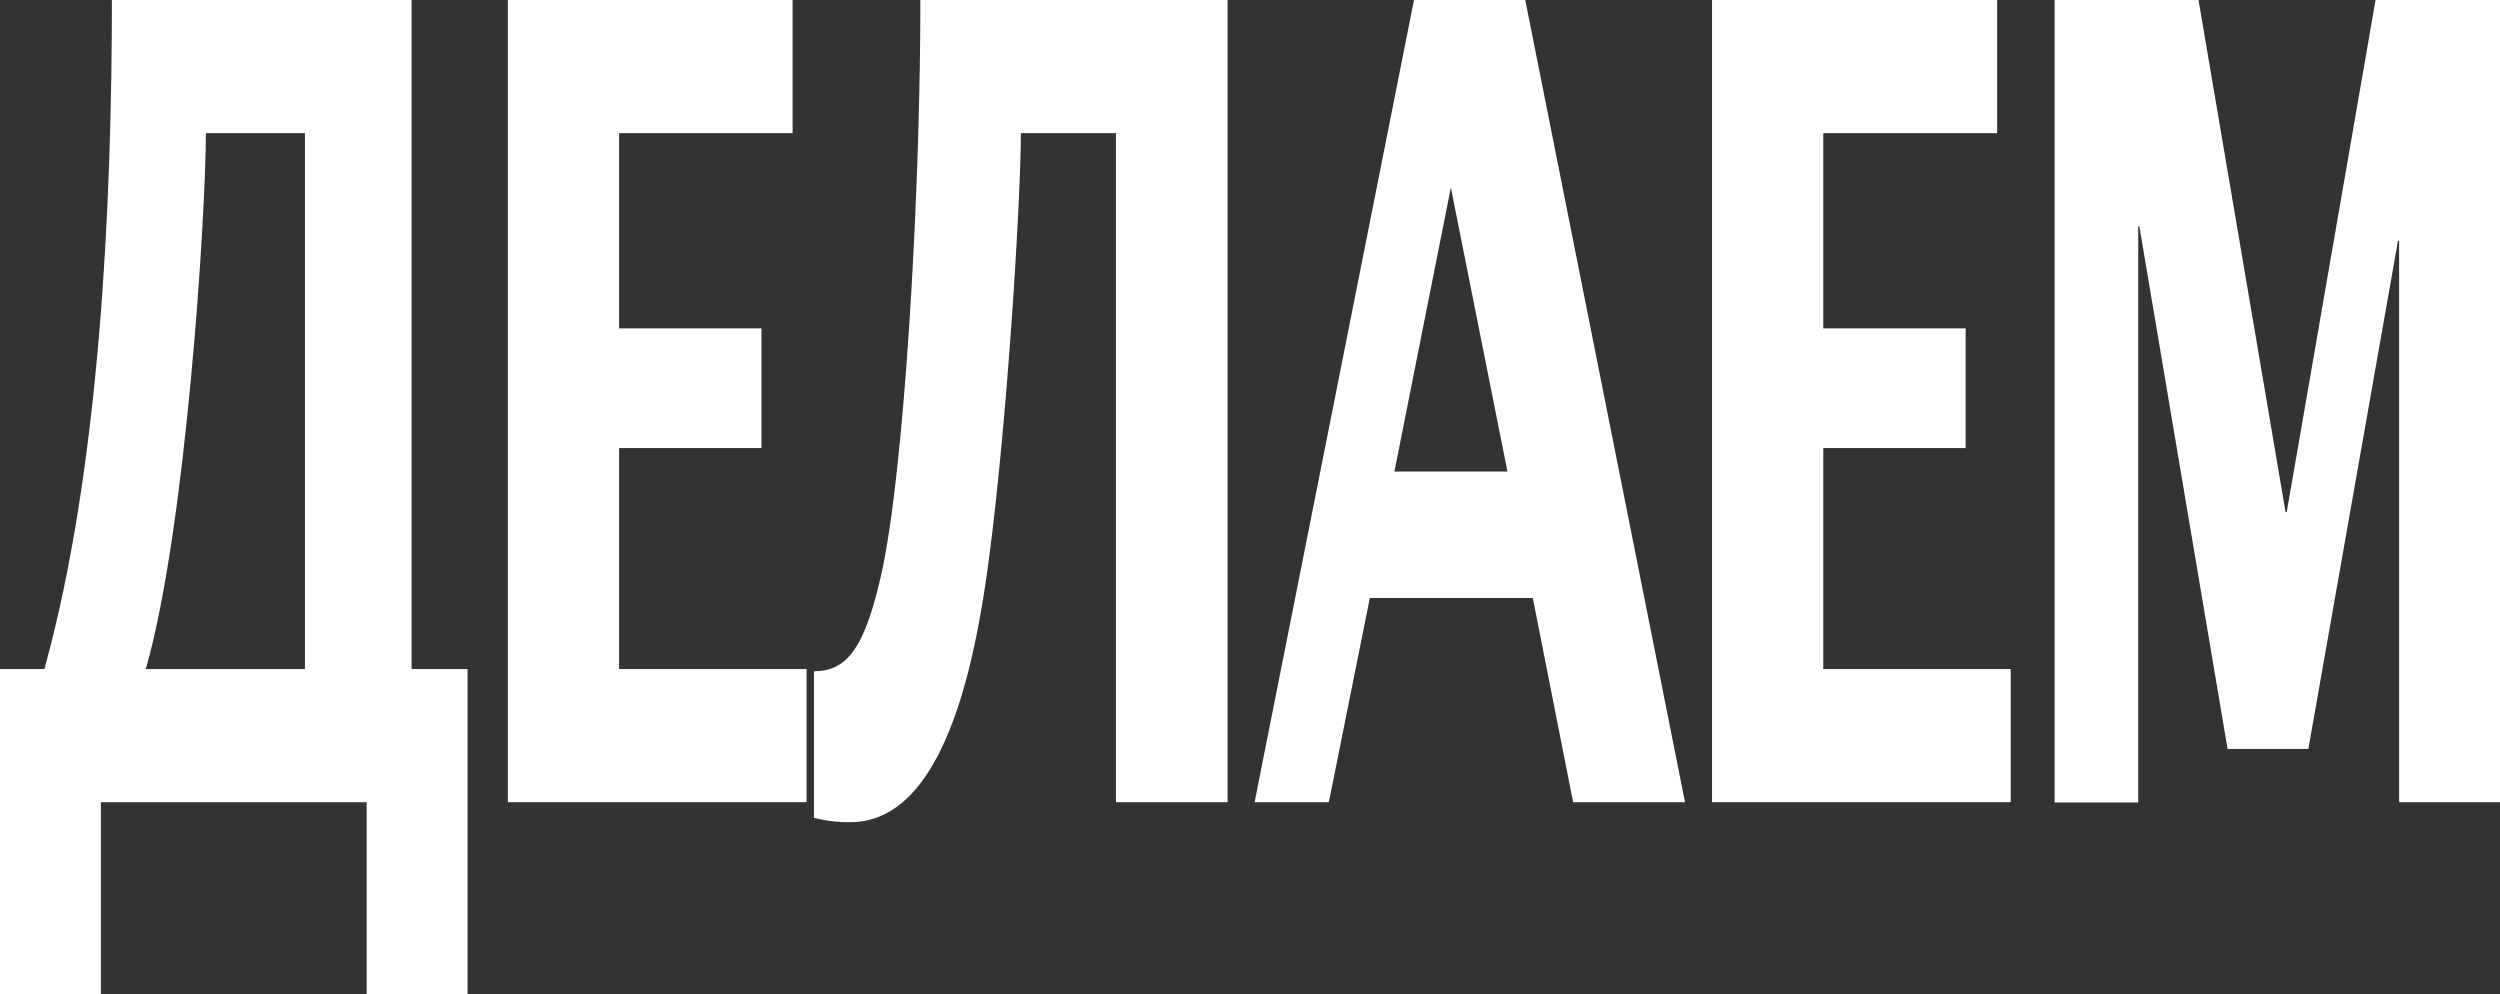
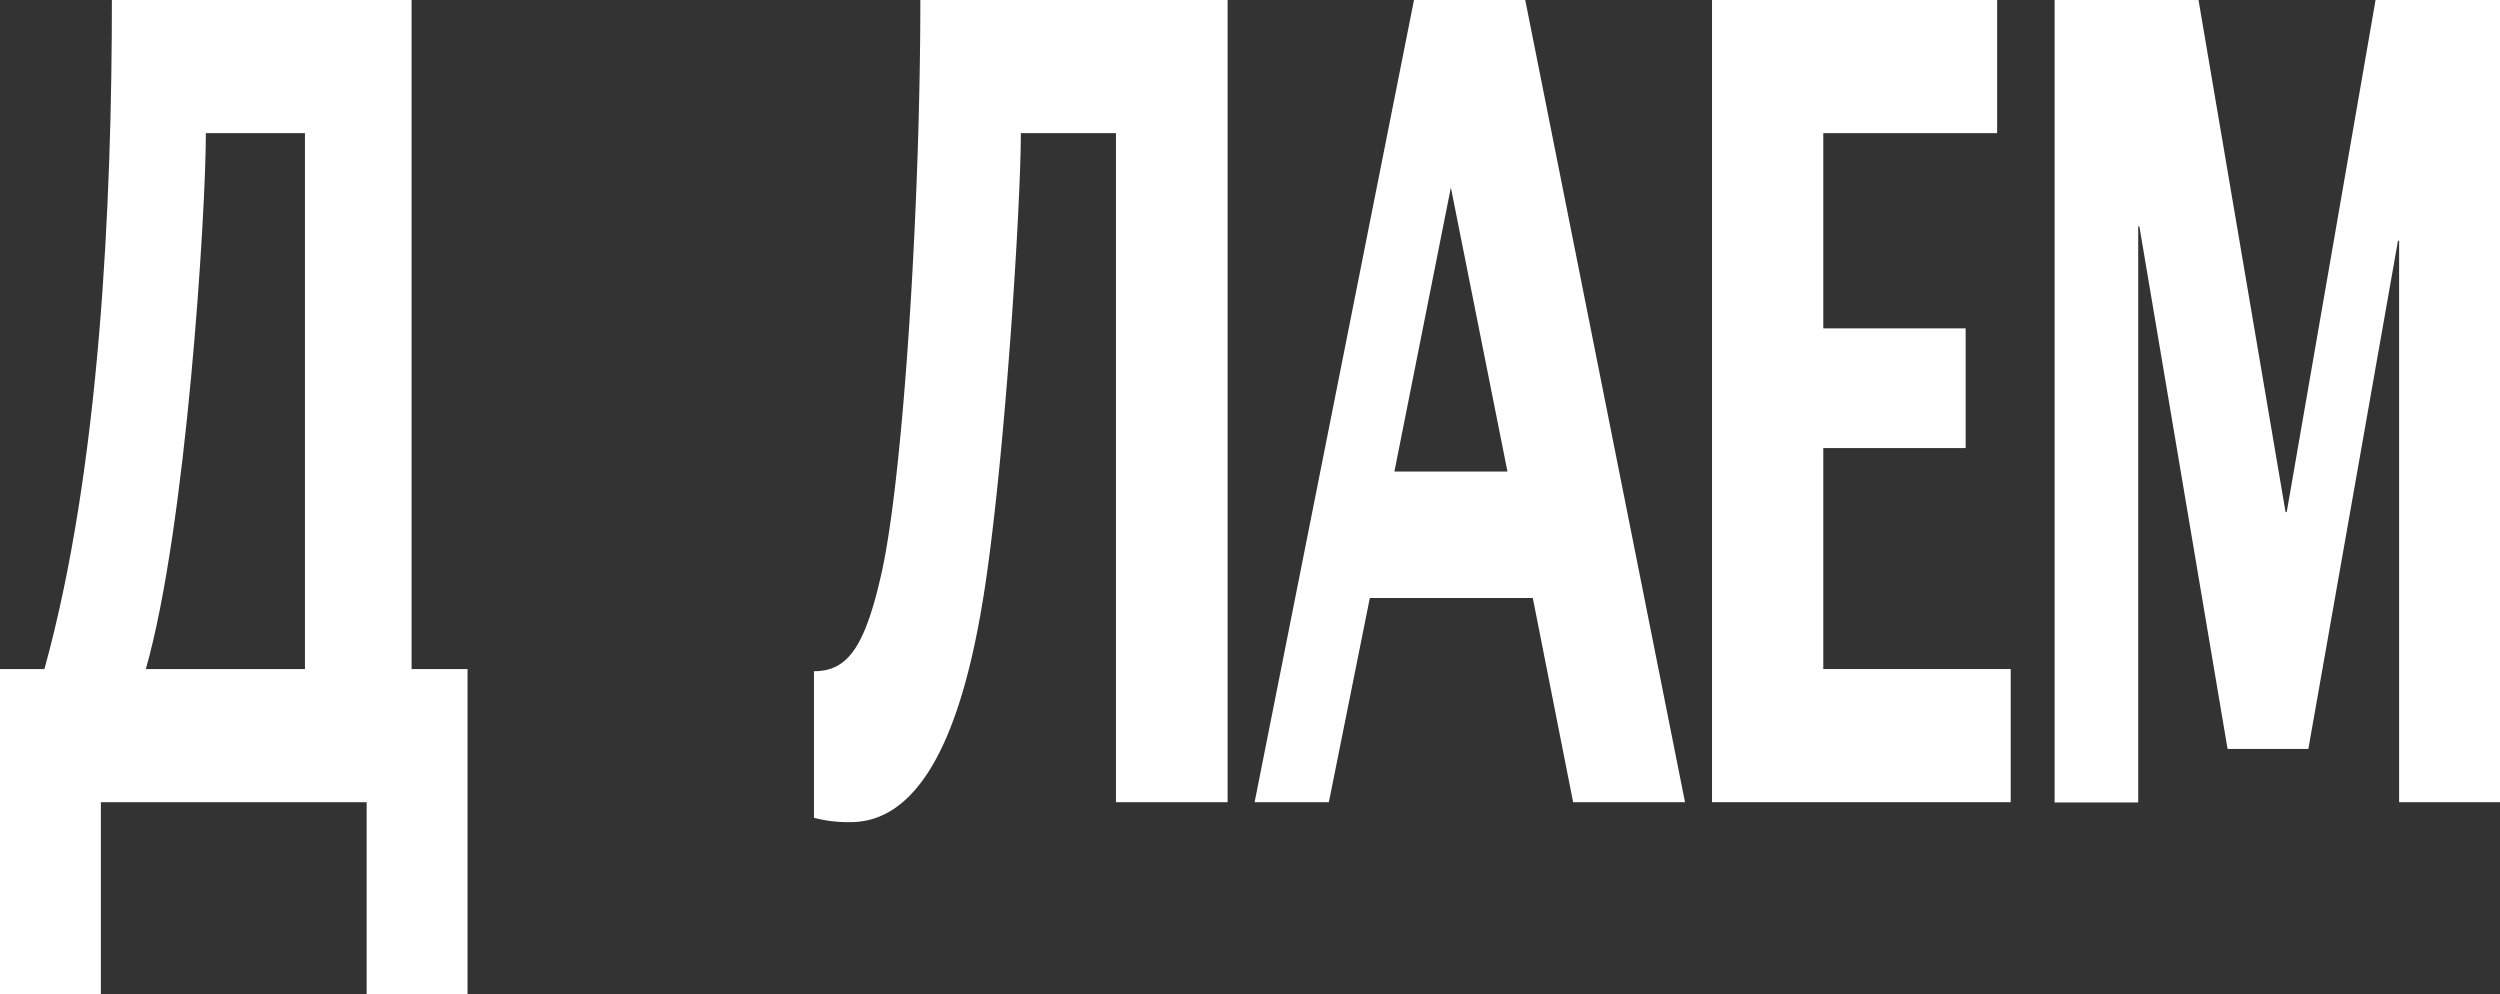
<svg xmlns="http://www.w3.org/2000/svg" viewBox="0 0 195.28 77.66">
  <rect x="0" y="0" width="195.28" height="77.66" fill="#333333" stroke="none" />
  <defs>
    <style>.cls-1{fill:#fff;}</style>
  </defs>
  <g id="Слой_2" data-name="Слой 2">
    <g id="Слой_2-2" data-name="Слой 2">
      <path class="cls-1" d="M32.15,0V52.26h4.37v25.4H28.64v-15H7.88v15H0V52.26H3.47C7.83,36.49,8.74,15.77,8.74,0ZM16.08,10.4c0,6.33-1.54,30.85-4.69,41.86H23.82V10.4Z" />
-       <path class="cls-1" d="M39.67,0H61.91V10.4H48.36V25.65H59.48V35H48.36V52.26H63v10.4H39.67Z" />
      <path class="cls-1" d="M79.74,10.4c0,5.29-1.12,23.57-2.65,34.41-1.26,8.93-3.92,19.41-10.67,19.41a10.56,10.56,0,0,1-2.84-.34V52.43c2.65,0,4-1.9,5.31-7.8,1.71-7.88,3-28.94,3-44.63h24V62.66H87.17V10.4Z" />
      <path class="cls-1" d="M110.45,0h8.69l12.48,62.66h-8.74l-3.15-15.95H107l-3.2,15.95H98Zm7.3,36.83-4.42-22.18-4.41,22.18Z" />
      <path class="cls-1" d="M133.73,0H156V10.4H142.42V25.65h11.12V35H142.42V52.26h14.64v10.4H133.73Z" />
      <path class="cls-1" d="M171.73,0l6.8,40h.09L185.56,0h9.72V62.66H187.4V18.81h-.09l-7,39.69H174l-6.89-40.82h-.09v45h-6.53V0Z" />
    </g>
  </g>
</svg>